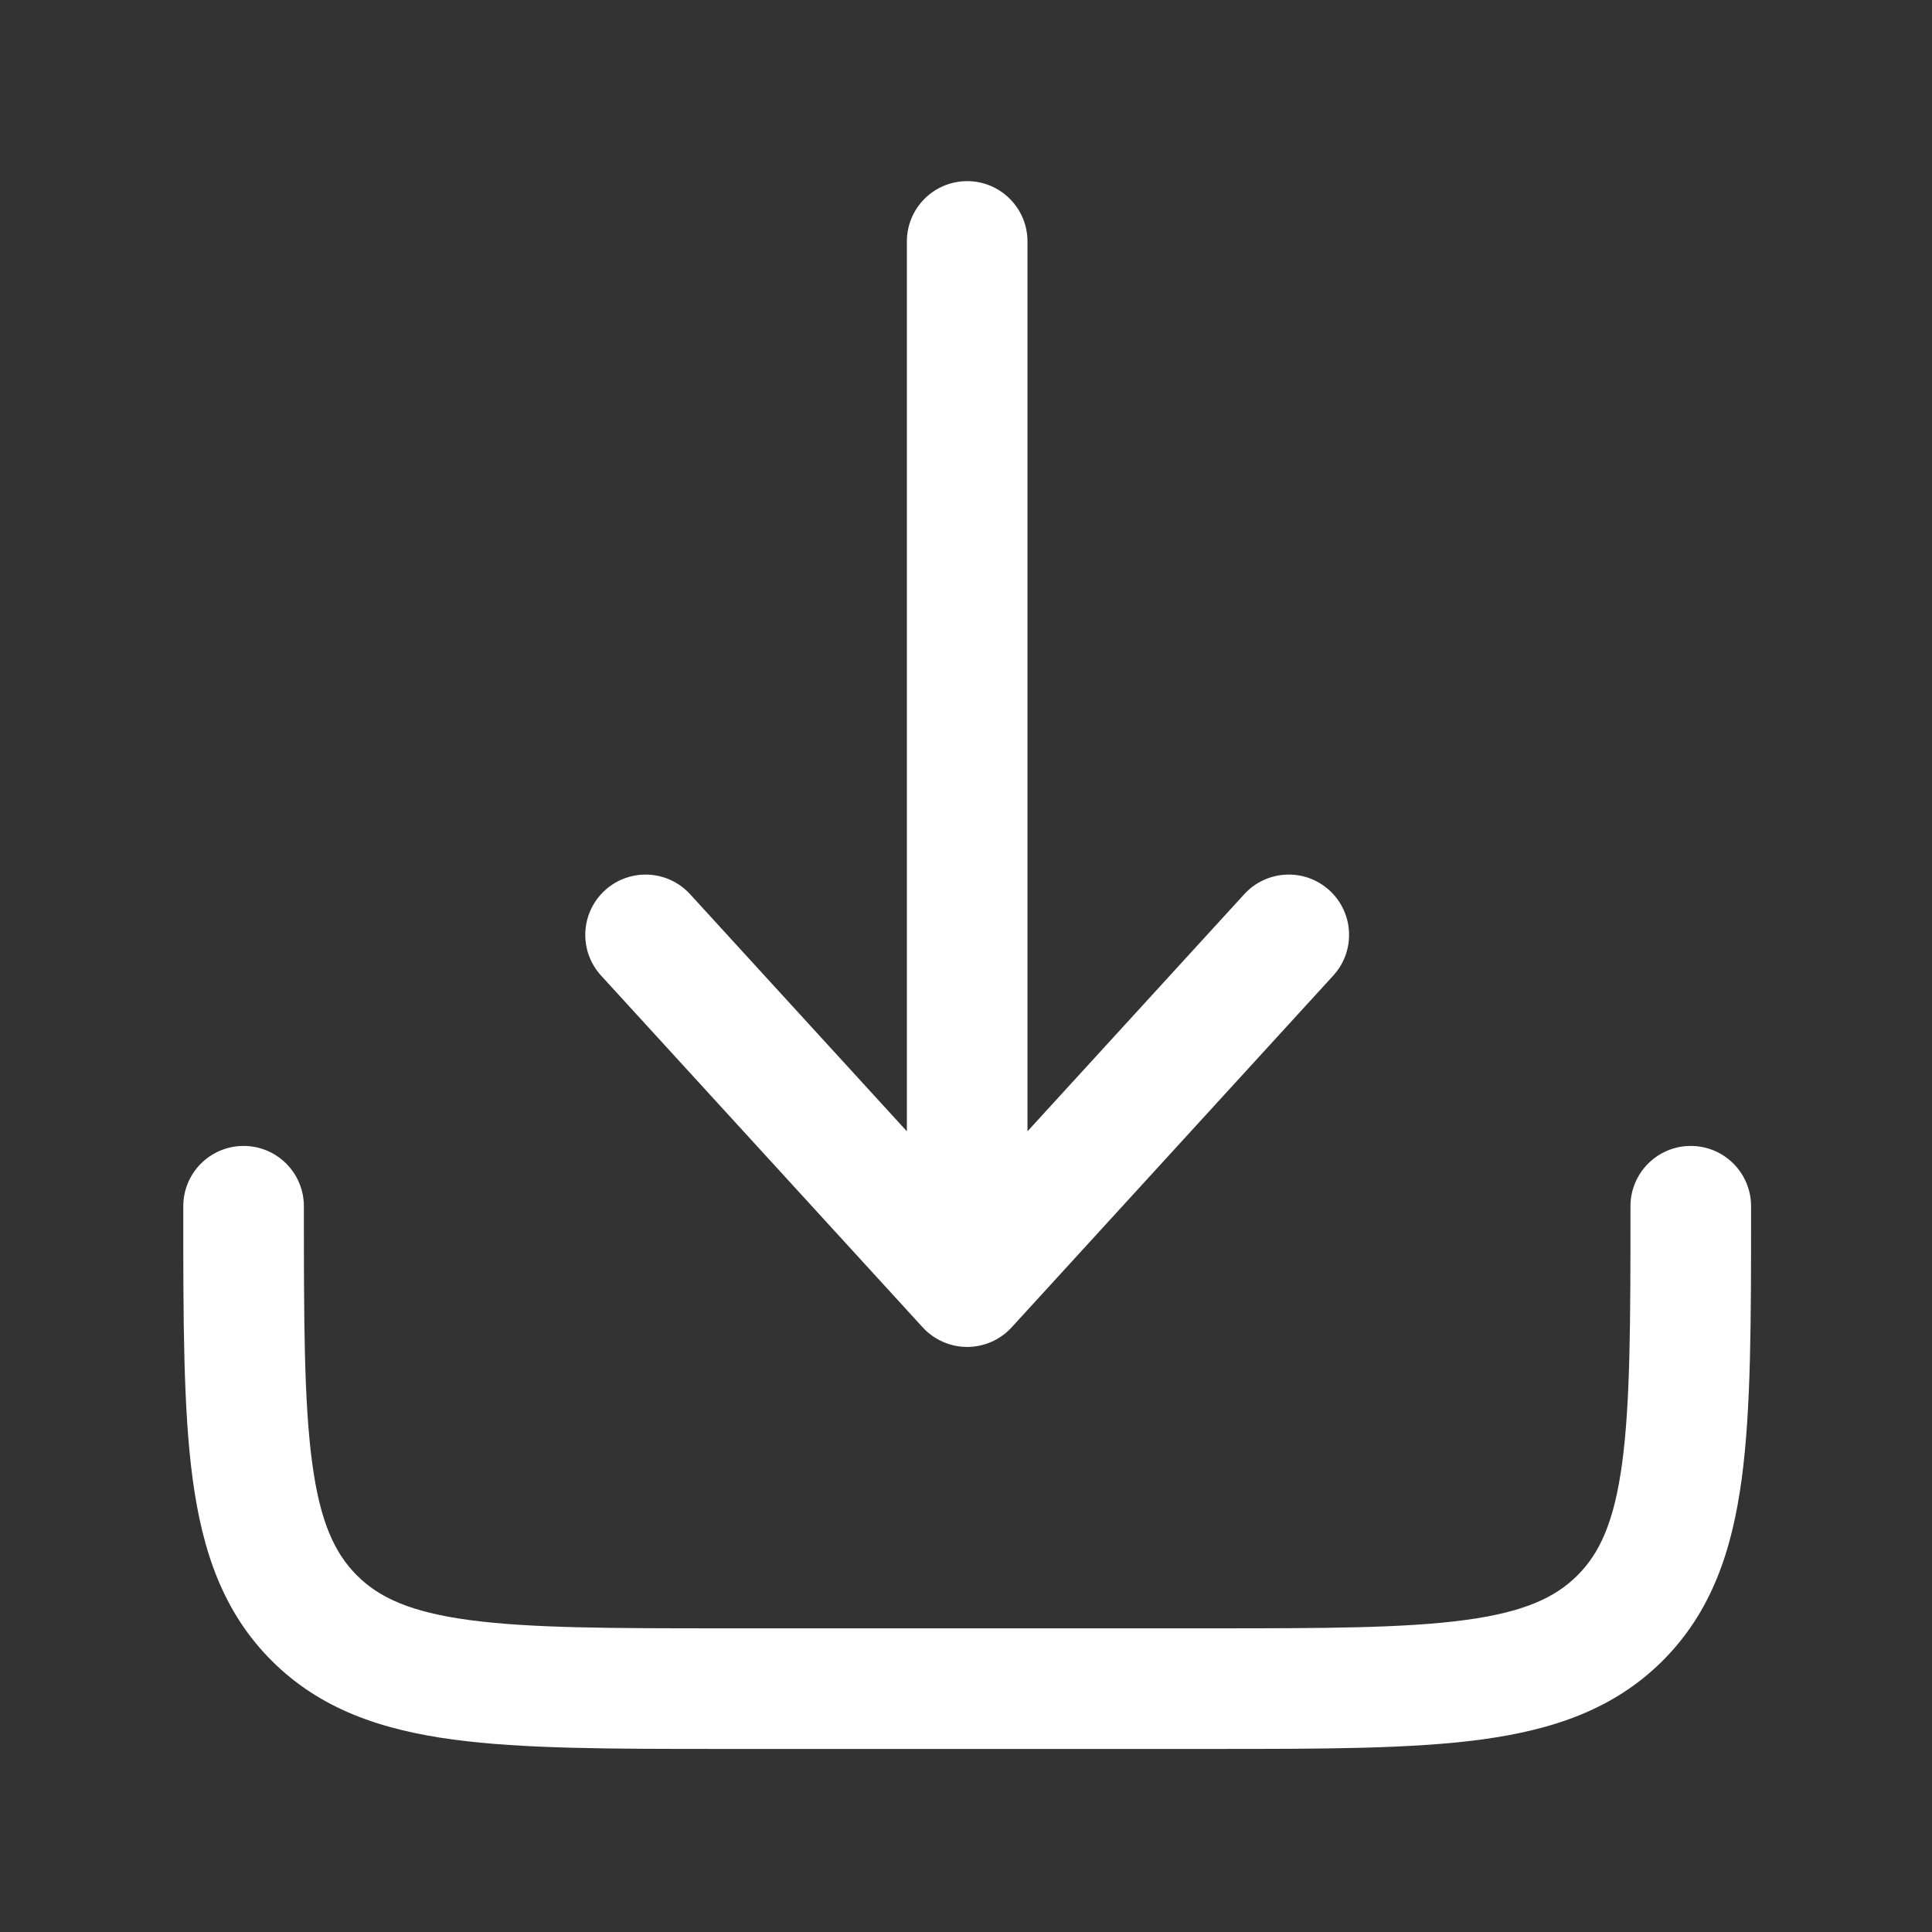
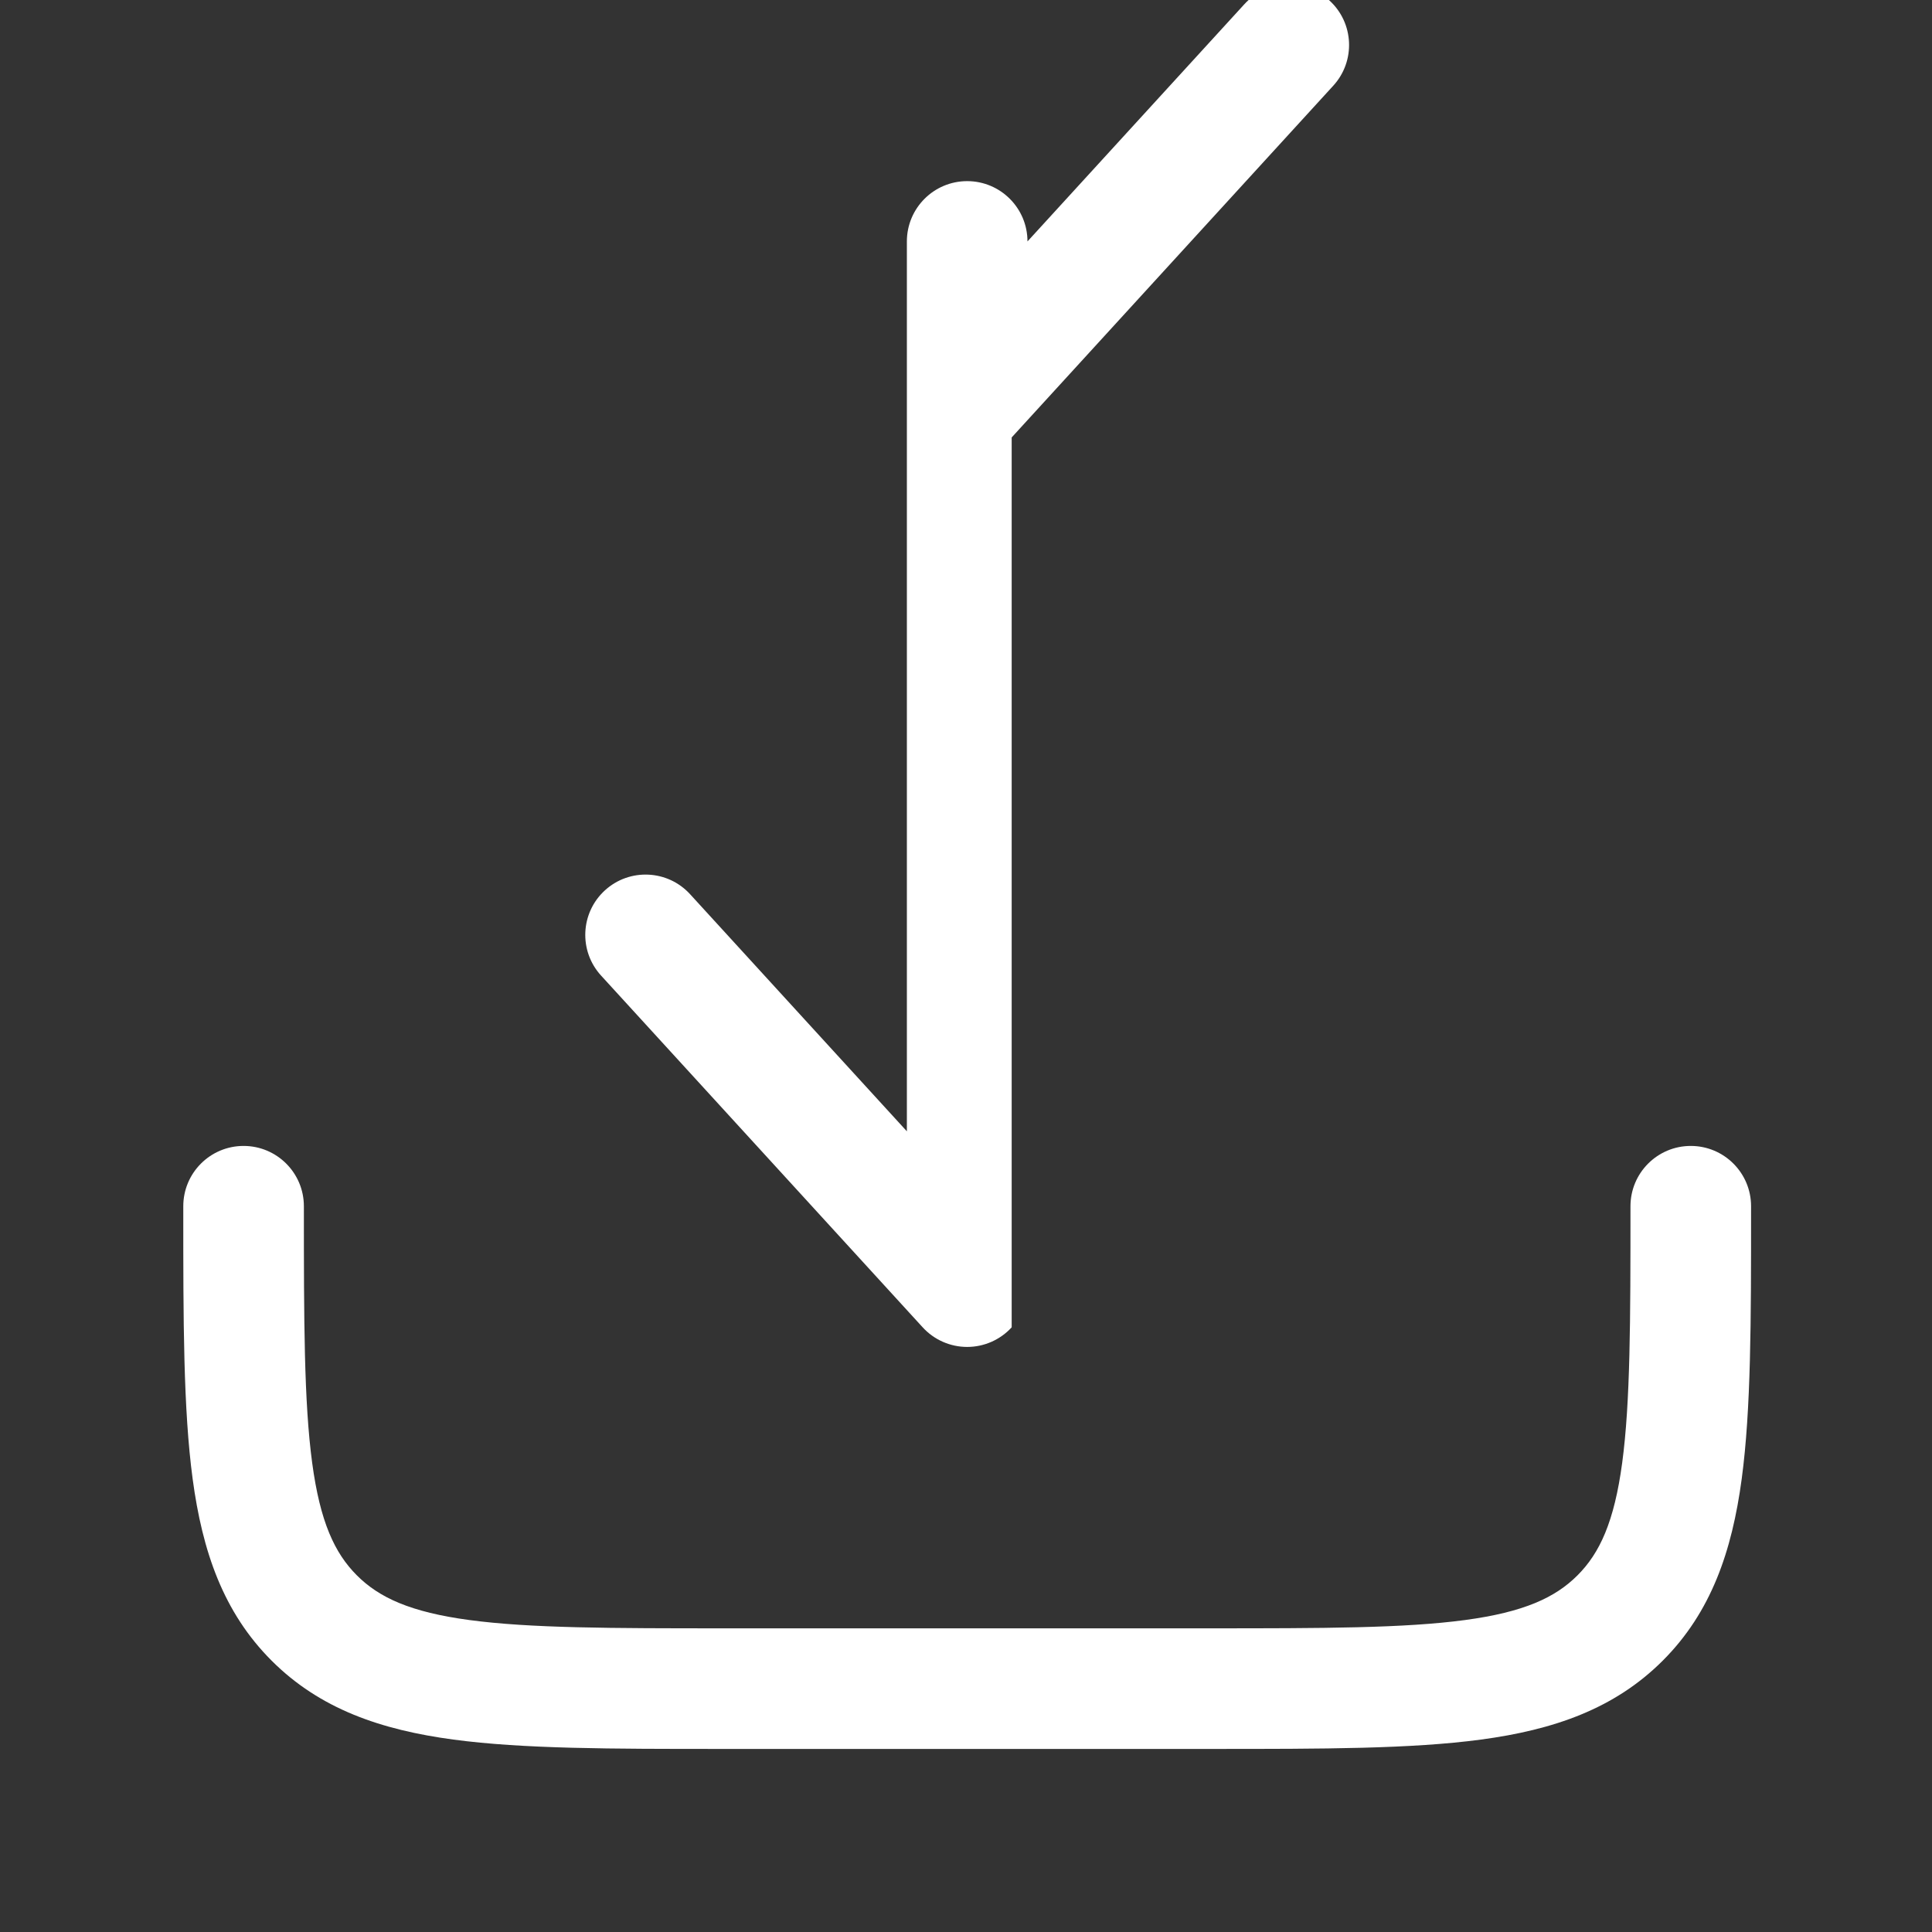
<svg xmlns="http://www.w3.org/2000/svg" width="801px" height="801px" version="1.1" xml:space="preserve" style="fill-rule:evenodd;clip-rule:evenodd;stroke-linejoin:round;stroke-miterlimit:2;">
  <rect width="100%" height="100%" fill="#333333" stroke="none" />
-   <rect id="download_white" x="0.987" y="0.1" width="800" height="800" style="fill:none;" />
-   <path d="M419.437,550.303c-4.737,5.18 -11.43,8.13 -18.45,8.13c-7.02,0 -13.714,-2.95 -18.45,-8.13l-133.334,-145.833c-9.317,-10.19 -8.609,-26.004 1.581,-35.32c10.19,-9.317 26.003,-8.61 35.32,1.58l89.883,98.31l-0,-368.94c-0,-13.807 11.193,-25 25,-25c13.806,-0 25,11.193 25,25l-0,368.94l89.883,-98.31c9.317,-10.19 25.13,-10.897 35.32,-1.58c10.19,9.316 10.897,25.13 1.58,35.32l-133.333,145.833Z" style="fill:white;fill-rule:nonzero;" />
+   <path d="M419.437,550.303c-4.737,5.18 -11.43,8.13 -18.45,8.13c-7.02,0 -13.714,-2.95 -18.45,-8.13l-133.334,-145.833c-9.317,-10.19 -8.609,-26.004 1.581,-35.32c10.19,-9.317 26.003,-8.61 35.32,1.58l89.883,98.31l-0,-368.94c-0,-13.807 11.193,-25 25,-25c13.806,-0 25,11.193 25,25l89.883,-98.31c9.317,-10.19 25.13,-10.897 35.32,-1.58c10.19,9.316 10.897,25.13 1.58,35.32l-133.333,145.833Z" style="fill:white;fill-rule:nonzero;" />
  <path d="M125.987,500.1c-0,-13.807 -11.193,-25 -25,-25c-13.807,-0 -25,11.193 -25,25l-0,1.83c-0.001,45.586 -0.002,82.33 3.884,111.23c4.034,30.003 12.663,55.263 32.727,75.326c20.064,20.067 45.327,28.697 75.33,32.73c28.899,3.884 65.643,3.884 111.23,3.884l203.659,-0c45.586,-0 82.33,-0 111.23,-3.884c30.003,-4.033 55.263,-12.663 75.33,-32.73c20.063,-20.063 28.693,-45.323 32.726,-75.326c3.884,-28.9 3.884,-65.644 3.884,-111.23l-0,-1.83c-0,-13.807 -11.194,-25 -25,-25c-13.807,-0 -25,11.193 -25,25c-0,47.846 -0.054,81.216 -3.437,106.396c-3.29,24.46 -9.303,37.41 -18.53,46.637c-9.227,9.227 -22.177,15.24 -46.637,18.53c-25.18,3.383 -58.55,3.437 -106.396,3.437l-200,-0c-47.847,-0 -81.218,-0.054 -106.396,-3.437c-24.459,-3.29 -37.412,-9.303 -46.637,-18.53c-9.226,-9.227 -15.241,-22.177 -18.529,-46.637c-3.385,-25.18 -3.438,-58.55 -3.438,-106.396Z" style="fill:white;fill-rule:nonzero;" />
</svg>